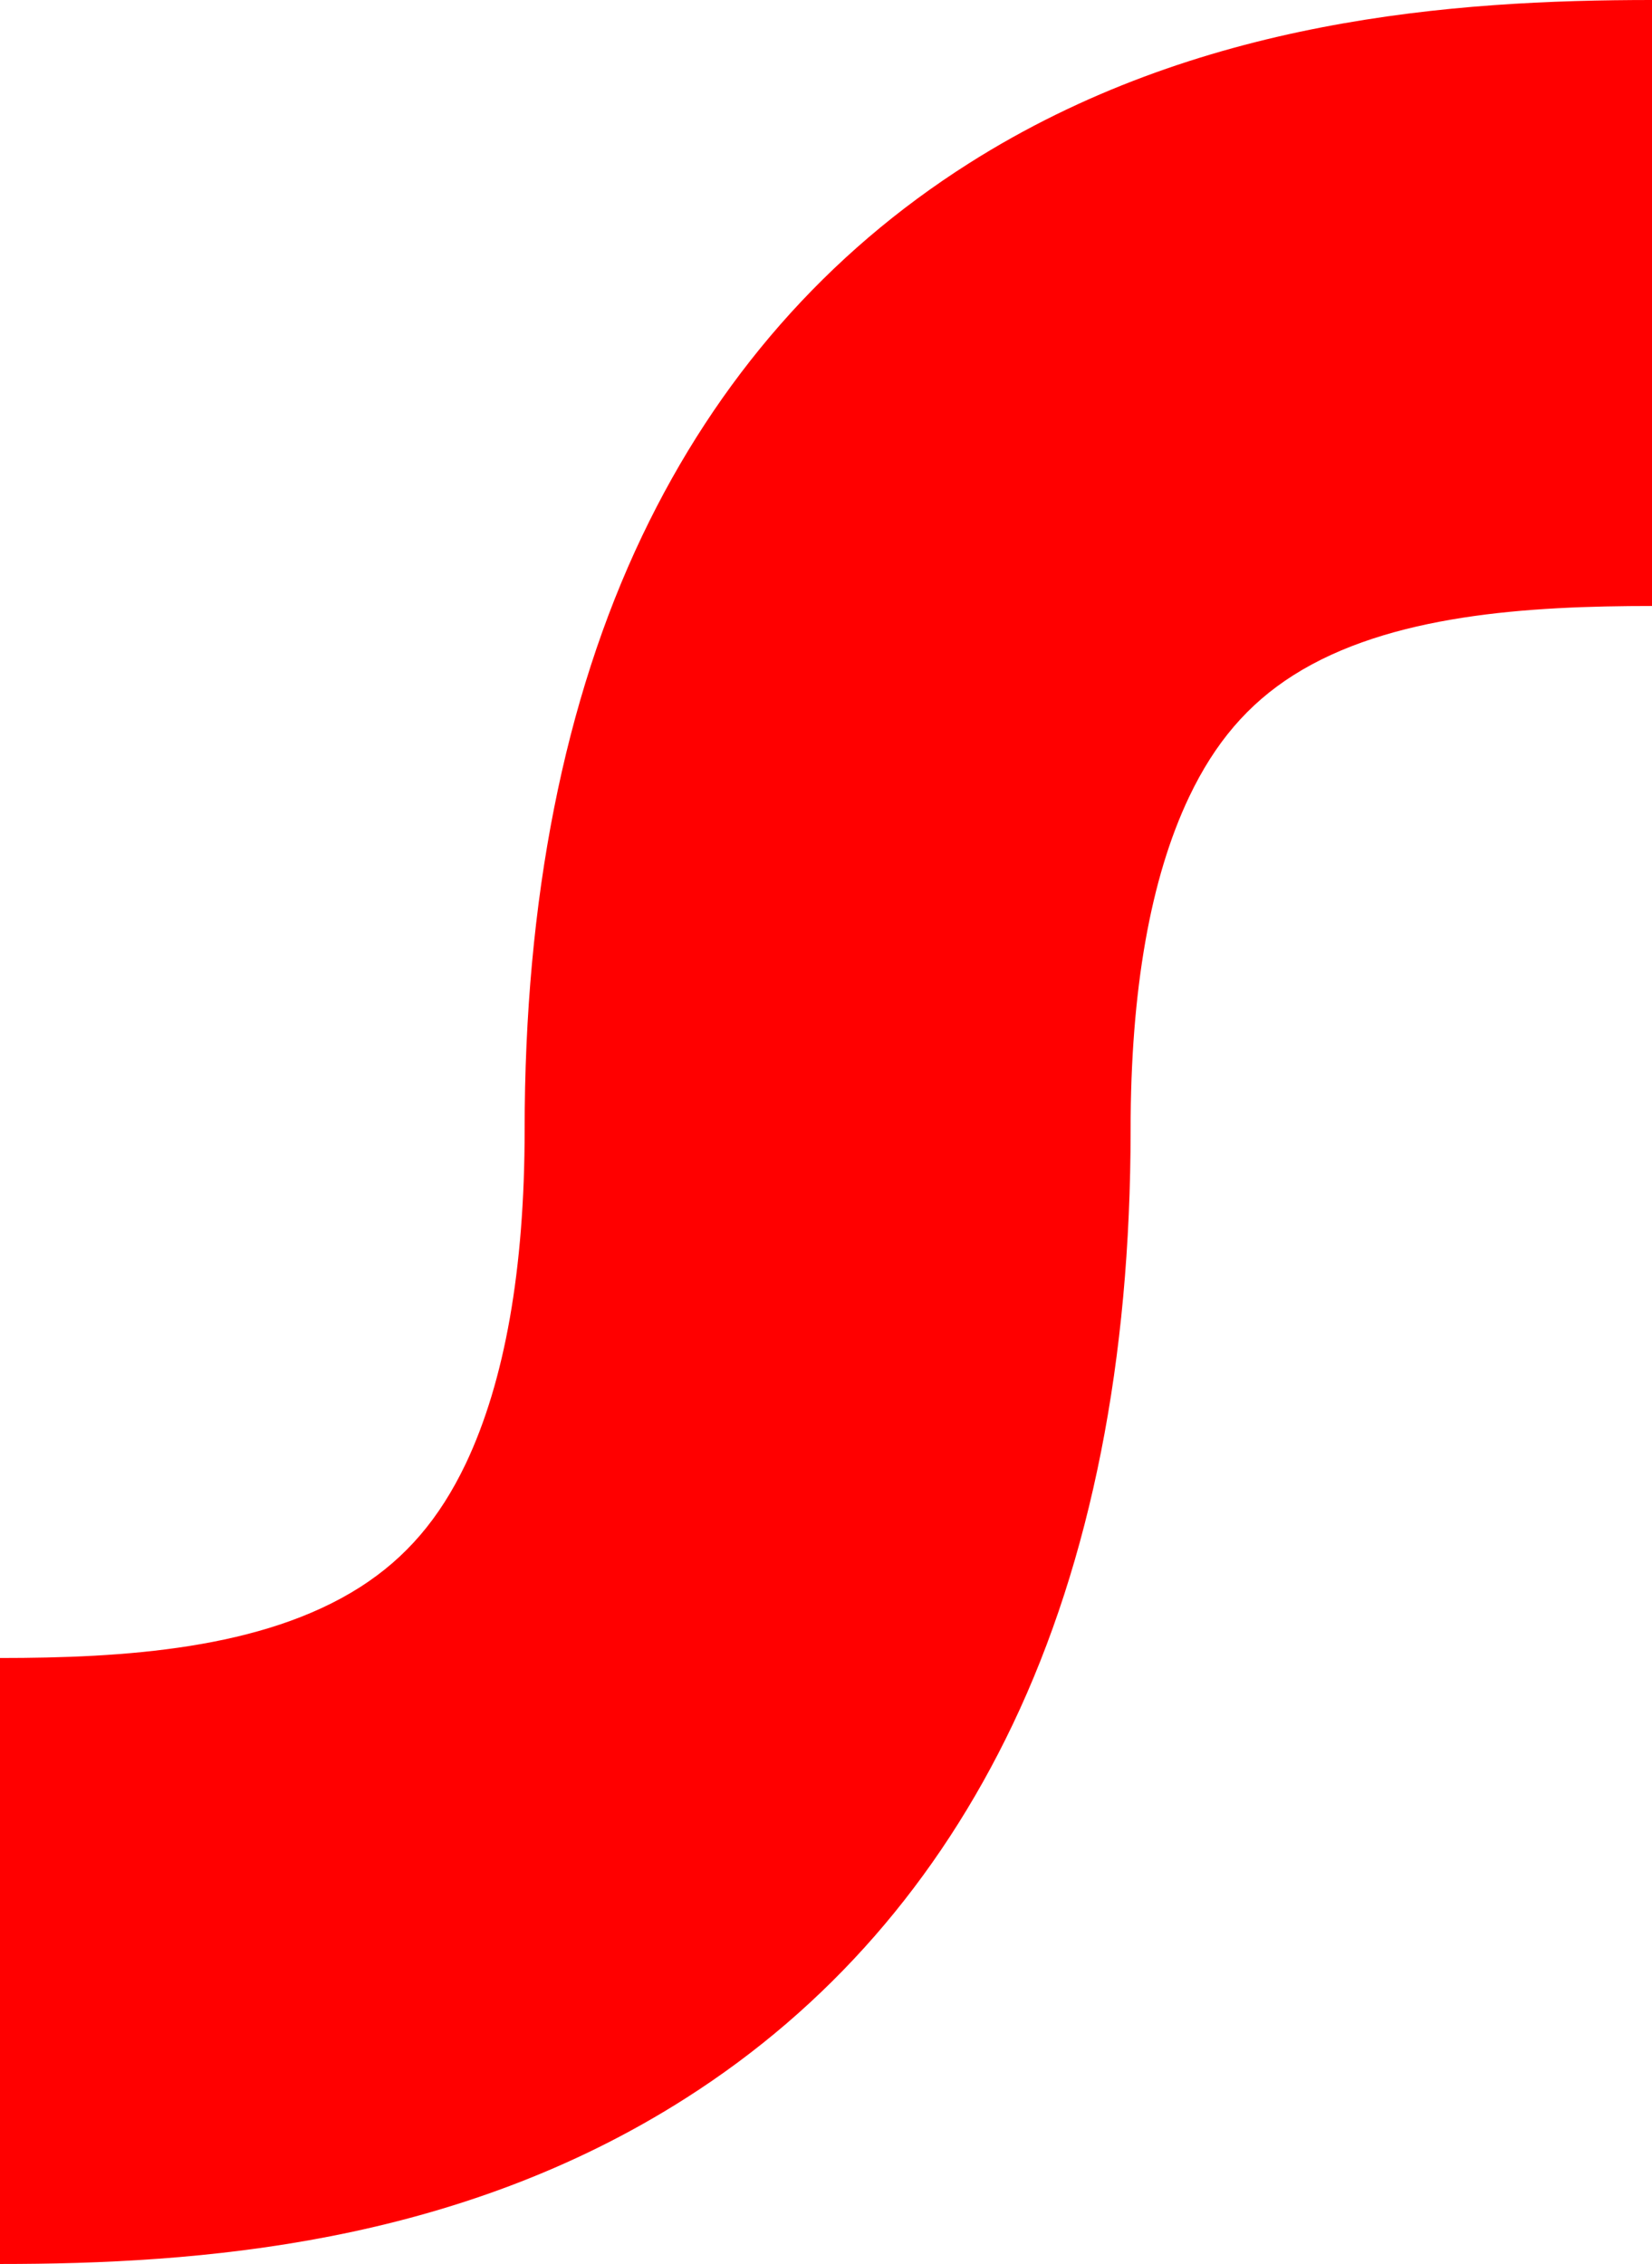
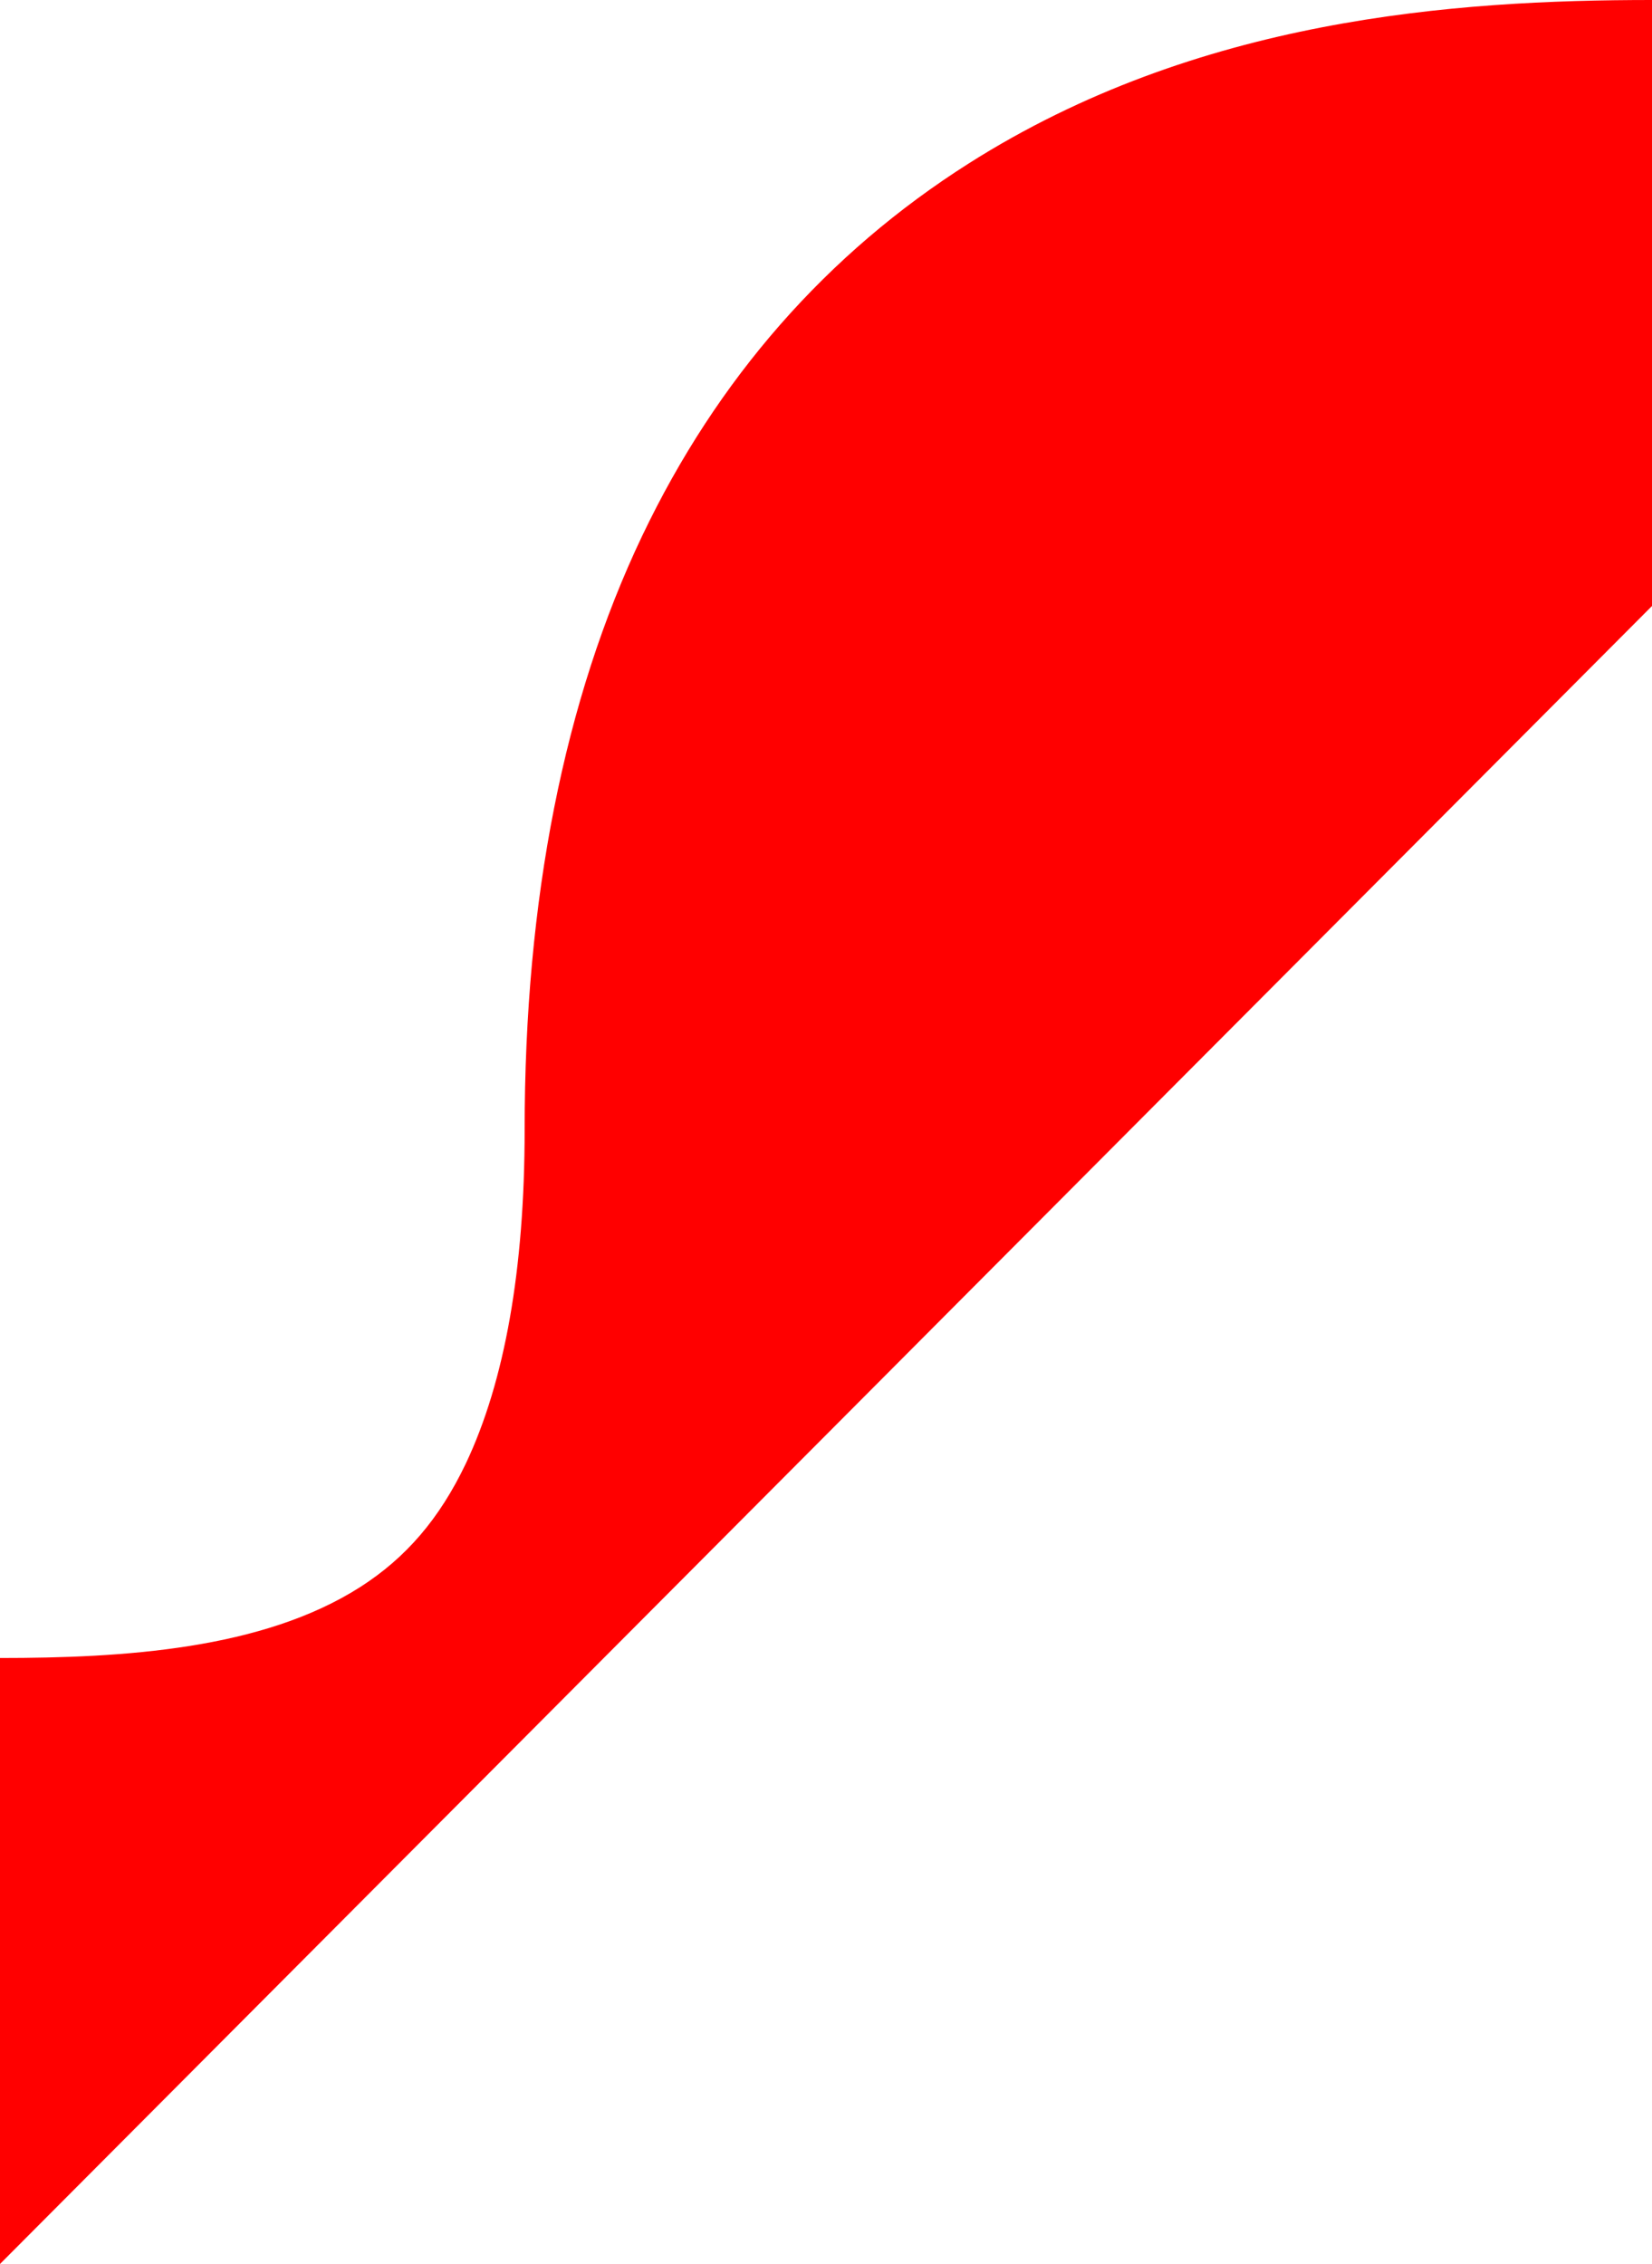
<svg xmlns="http://www.w3.org/2000/svg" id="Camada_1" data-name="Camada 1" viewBox="0 0 92.01 126.09">
  <defs>
    <style>
      .cls-1 {
        fill: red;
      }
    </style>
  </defs>
-   <path class="cls-1" d="m0,126.09v-33.75c6.86,0,14.61-.47,20.06-3.95,2.55-1.63,4.42-3.81,5.88-6.87,2.17-4.57,3.28-10.82,3.28-18.59,0-12.83,2.2-23.96,6.54-33.07,4.18-8.77,10.3-15.75,18.2-20.76C66.68,1.03,80.97,0,92.01,0v33.75c-6.87,0-14.62.46-19.98,3.86-2.52,1.6-4.36,3.75-5.8,6.77-2.16,4.54-3.26,10.78-3.26,18.55,0,12.83-2.21,23.97-6.56,33.1-4.18,8.77-10.3,15.78-18.19,20.81-12.84,8.2-27.17,9.25-38.22,9.25Z" />
+   <path class="cls-1" d="m0,126.09v-33.75c6.86,0,14.61-.47,20.06-3.95,2.55-1.63,4.42-3.81,5.88-6.87,2.17-4.57,3.28-10.82,3.28-18.59,0-12.83,2.2-23.96,6.54-33.07,4.18-8.77,10.3-15.75,18.2-20.76C66.68,1.03,80.97,0,92.01,0v33.75Z" />
</svg>